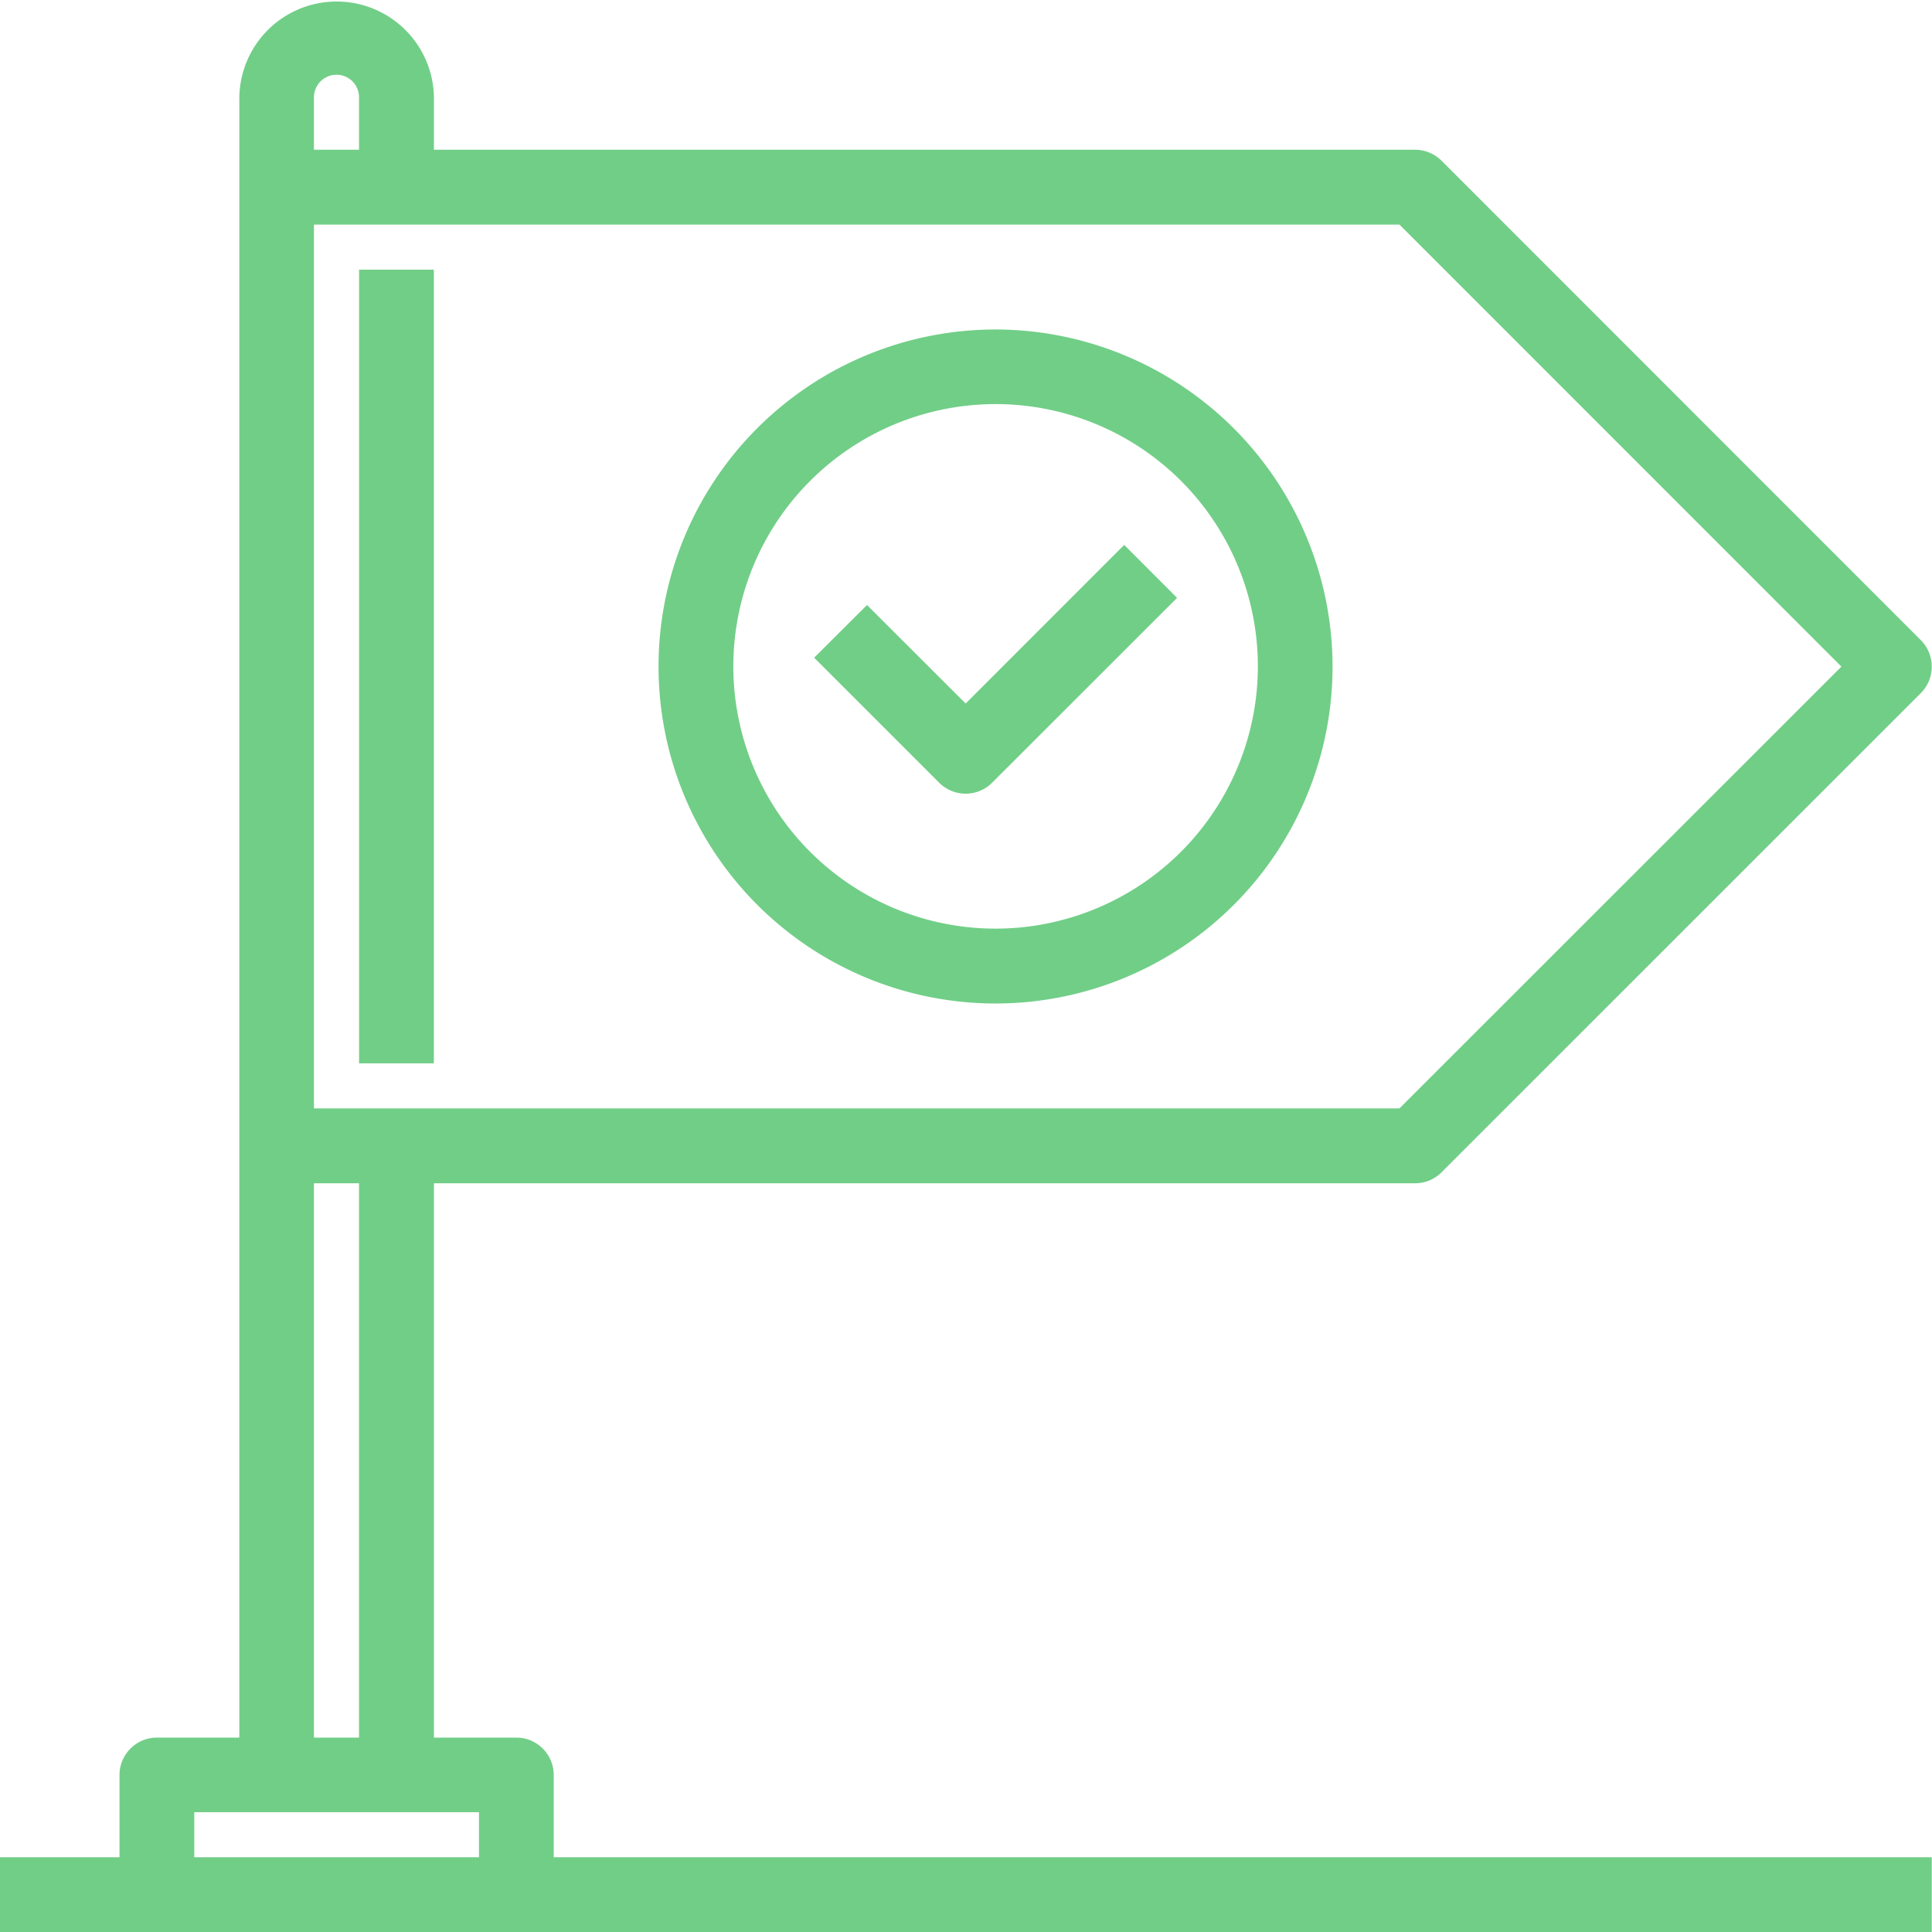
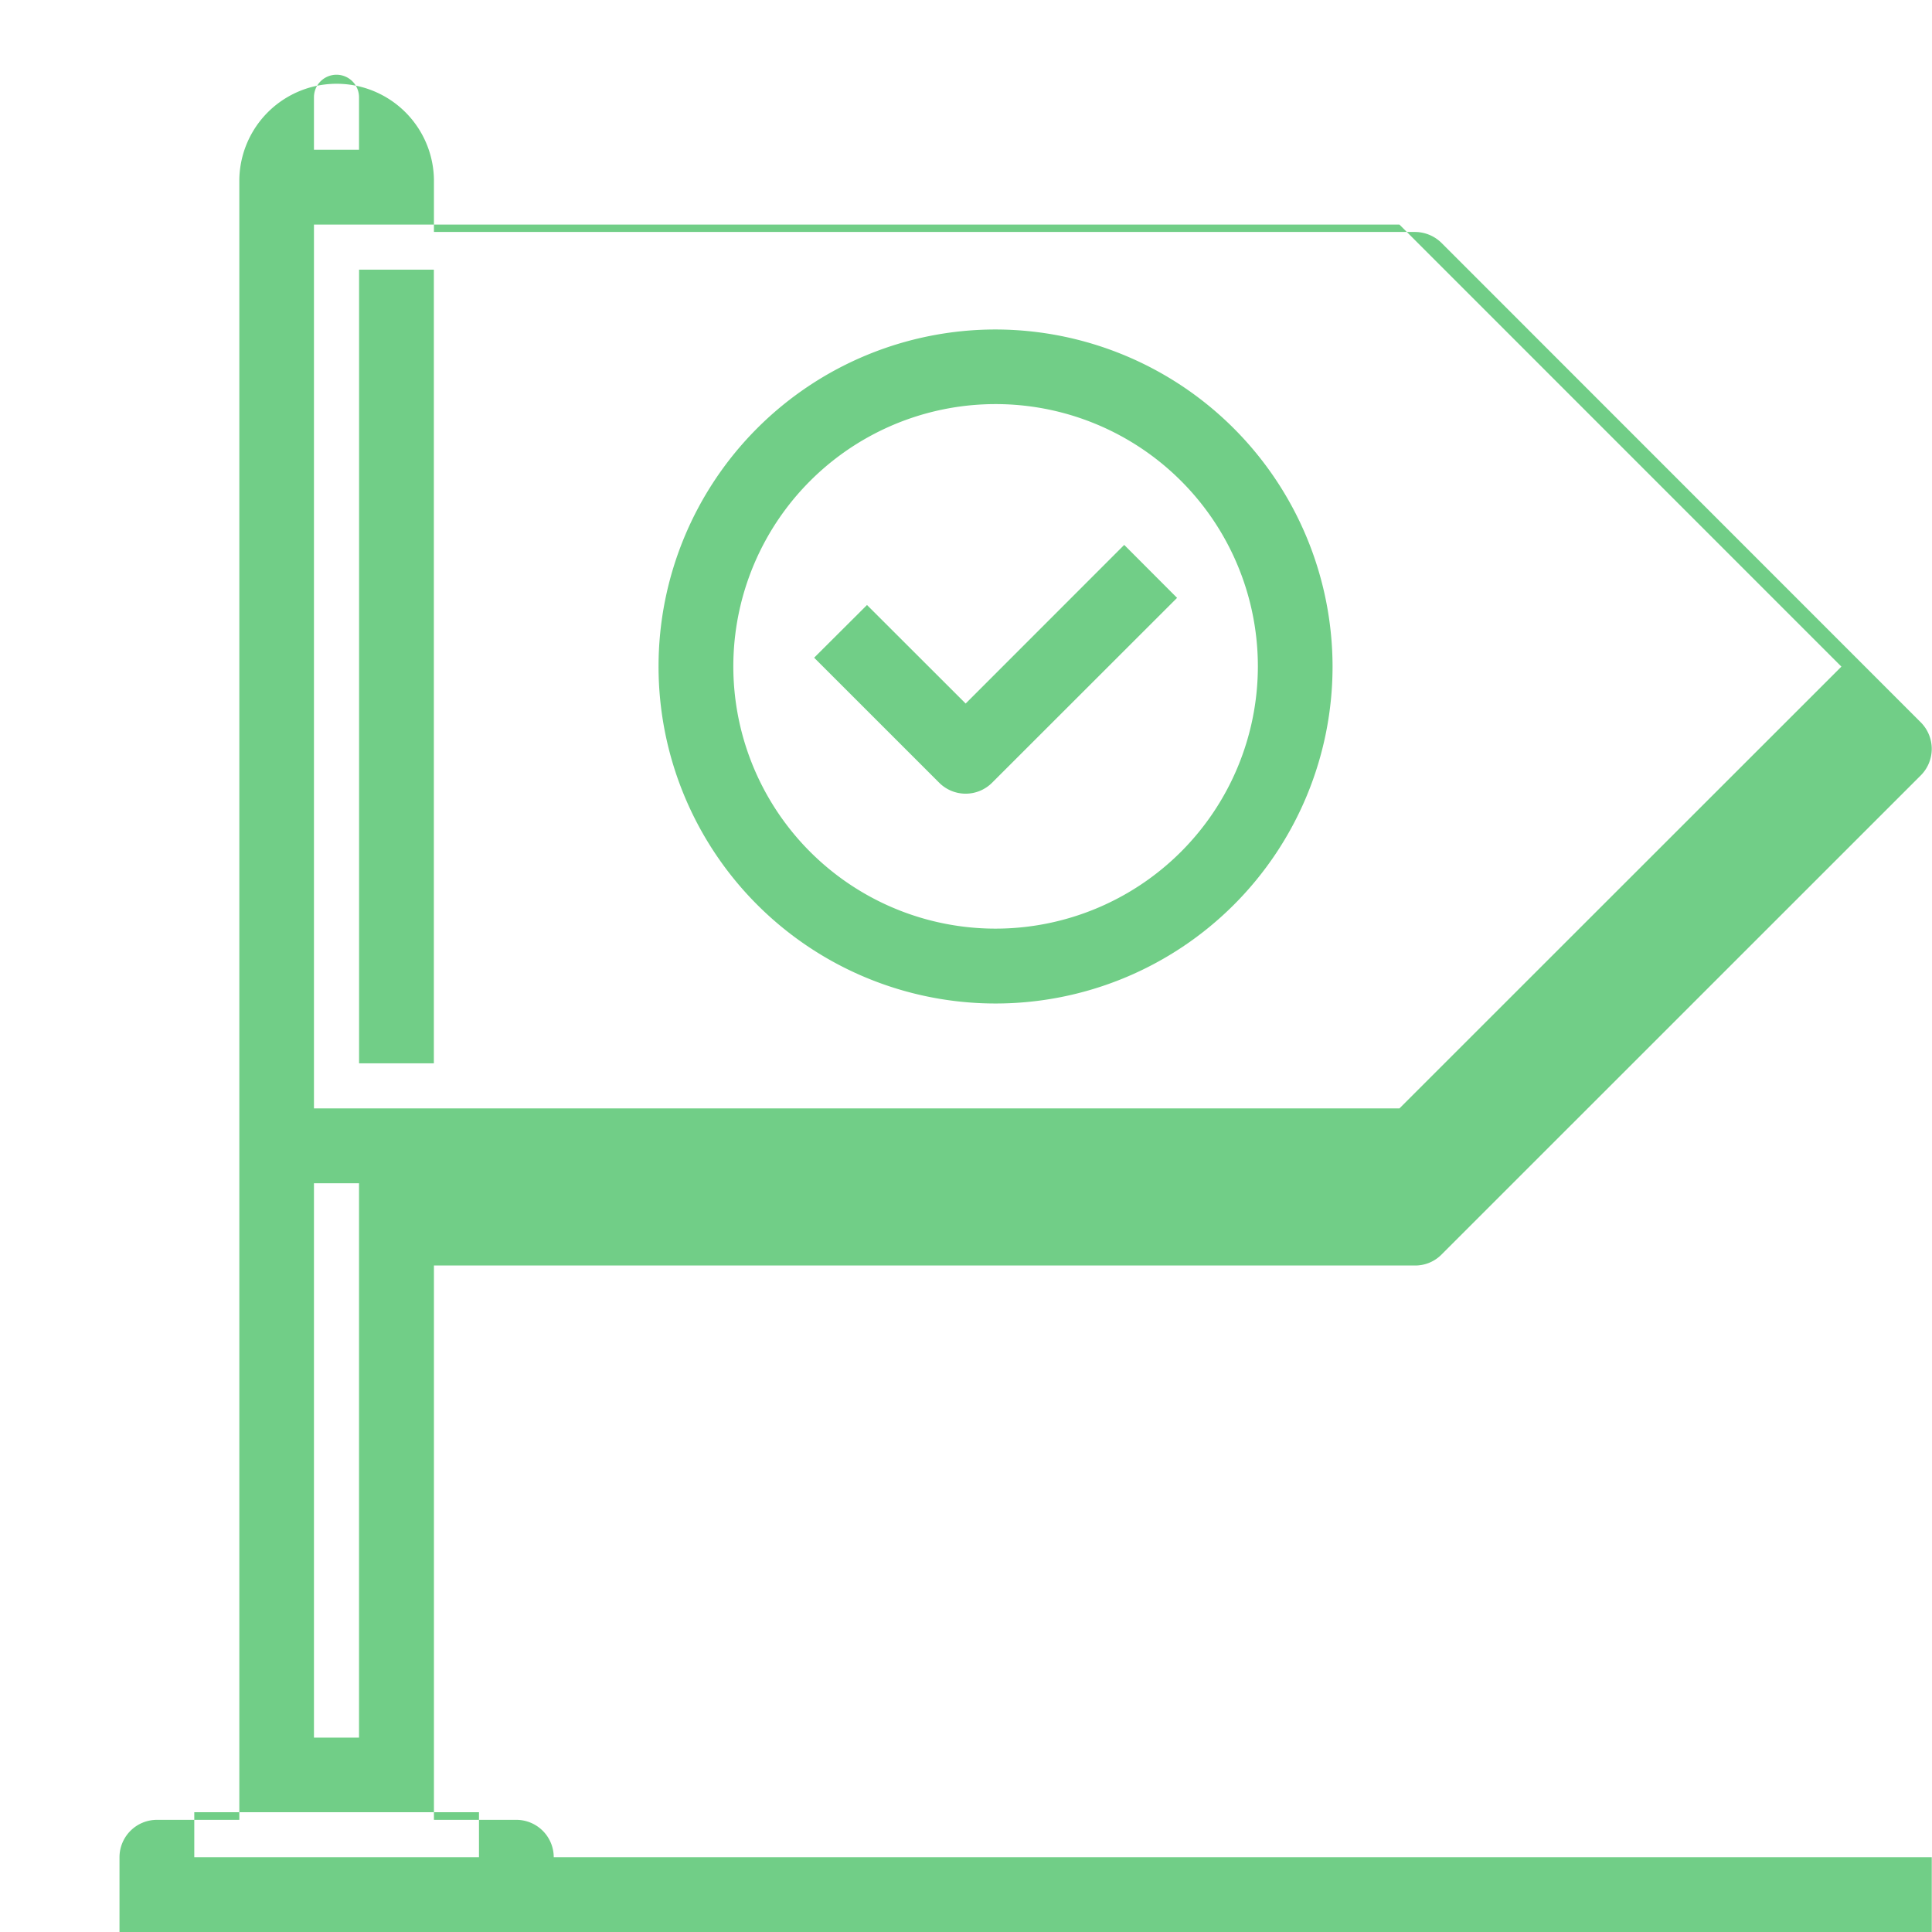
<svg xmlns="http://www.w3.org/2000/svg" width="75.875" height="75.88" viewBox="0 0 75.875 75.88">
  <defs>
    <style>
      .cls-1 {
        fill: #71ce87;
        fill-rule: evenodd;
      }
    </style>
  </defs>
-   <path id="Shape_11.svg" data-name="Shape 11.svg" class="cls-1" d="M467.747,1260.06v-3.23a1.471,1.471,0,0,0-1.468-1.47h-3.237v-21.77h38.532a1.449,1.449,0,0,0,1.038-.43l18.824-18.82a1.475,1.475,0,0,0,0-2.08l-18.824-18.83a1.491,1.491,0,0,0-1.038-.43H463.042v-2.06a3.822,3.822,0,0,0-7.643,0v64.42h-3.238a1.471,1.471,0,0,0-1.468,1.47v3.23h-4.706V1263h75.879v-2.94H467.747Zm-14.117,0v-1.77h11.181v1.77H453.63Zm4.7-4.7v-21.77h1.77v21.77h-1.77Zm0-24.71v-34.71h42.63l17.357,17.36-17.357,17.35h-42.63Zm1.77-37.65h-1.77v-2.06a0.885,0.885,0,0,1,1.77,0V1193Zm25,7.06a13.235,13.235,0,1,0,13.233,13.24A13.252,13.252,0,0,0,485.1,1200.06Zm0,23.53a10.3,10.3,0,1,1,10.3-10.29A10.307,10.307,0,0,1,485.1,1223.59Zm-1.176-8.84-3.874-3.87-2.076,2.07,4.911,4.91a1.469,1.469,0,0,0,2.077,0l7.265-7.26-2.076-2.08Zm-23.822,14.13h2.937v-31.17h-2.937v31.17Z" transform="translate(-446 -1187.12)" />
+   <path id="Shape_11.svg" data-name="Shape 11.svg" class="cls-1" d="M467.747,1260.06a1.471,1.471,0,0,0-1.468-1.47h-3.237v-21.77h38.532a1.449,1.449,0,0,0,1.038-.43l18.824-18.82a1.475,1.475,0,0,0,0-2.08l-18.824-18.83a1.491,1.491,0,0,0-1.038-.43H463.042v-2.06a3.822,3.822,0,0,0-7.643,0v64.42h-3.238a1.471,1.471,0,0,0-1.468,1.47v3.23h-4.706V1263h75.879v-2.94H467.747Zm-14.117,0v-1.77h11.181v1.77H453.63Zm4.7-4.7v-21.77h1.77v21.77h-1.77Zm0-24.71v-34.71h42.63l17.357,17.36-17.357,17.35h-42.63Zm1.77-37.65h-1.77v-2.06a0.885,0.885,0,0,1,1.77,0V1193Zm25,7.06a13.235,13.235,0,1,0,13.233,13.24A13.252,13.252,0,0,0,485.1,1200.06Zm0,23.53a10.3,10.3,0,1,1,10.3-10.29A10.307,10.307,0,0,1,485.1,1223.59Zm-1.176-8.84-3.874-3.87-2.076,2.07,4.911,4.91a1.469,1.469,0,0,0,2.077,0l7.265-7.26-2.076-2.08Zm-23.822,14.13h2.937v-31.17h-2.937v31.17Z" transform="translate(-446 -1187.12)" />
</svg>